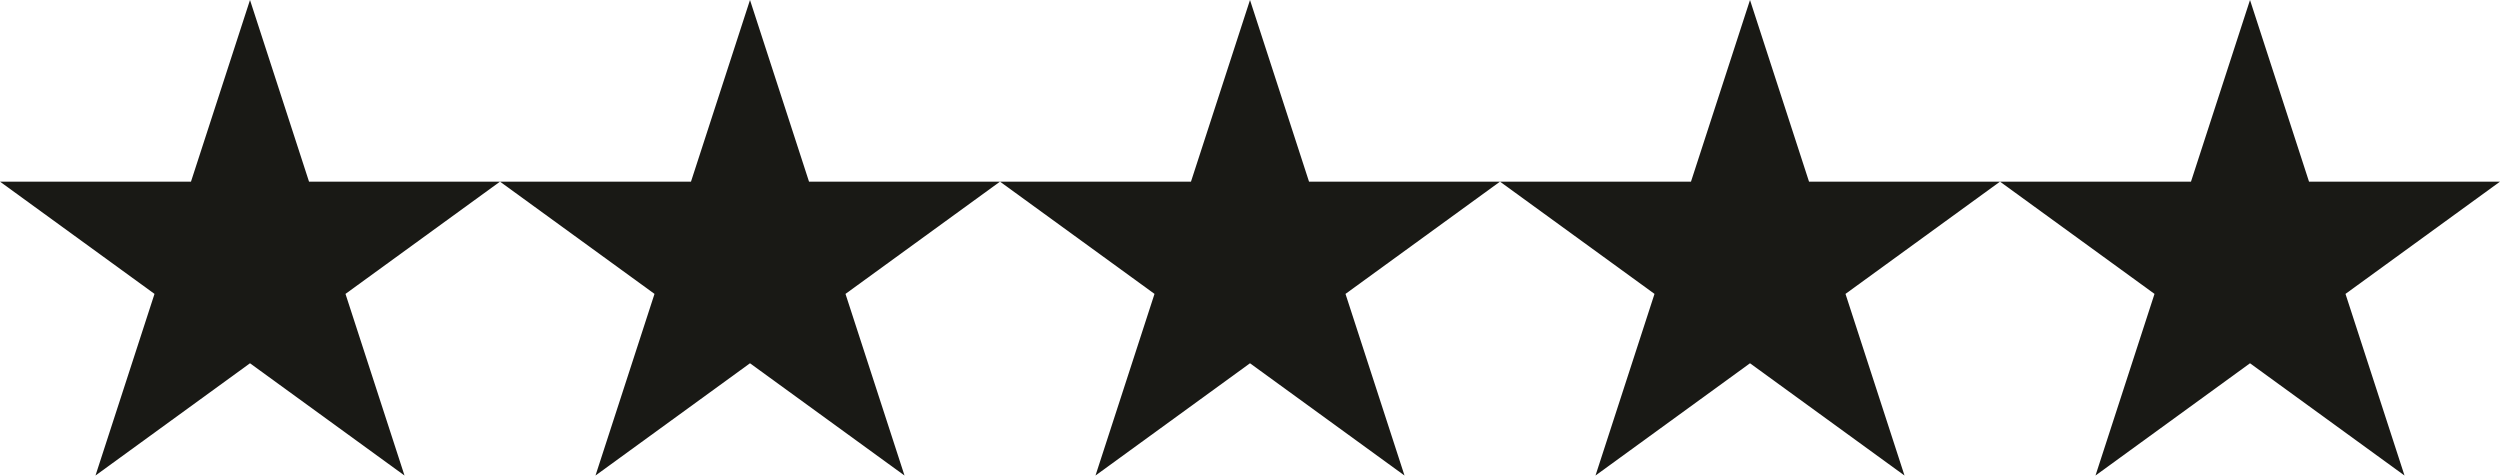
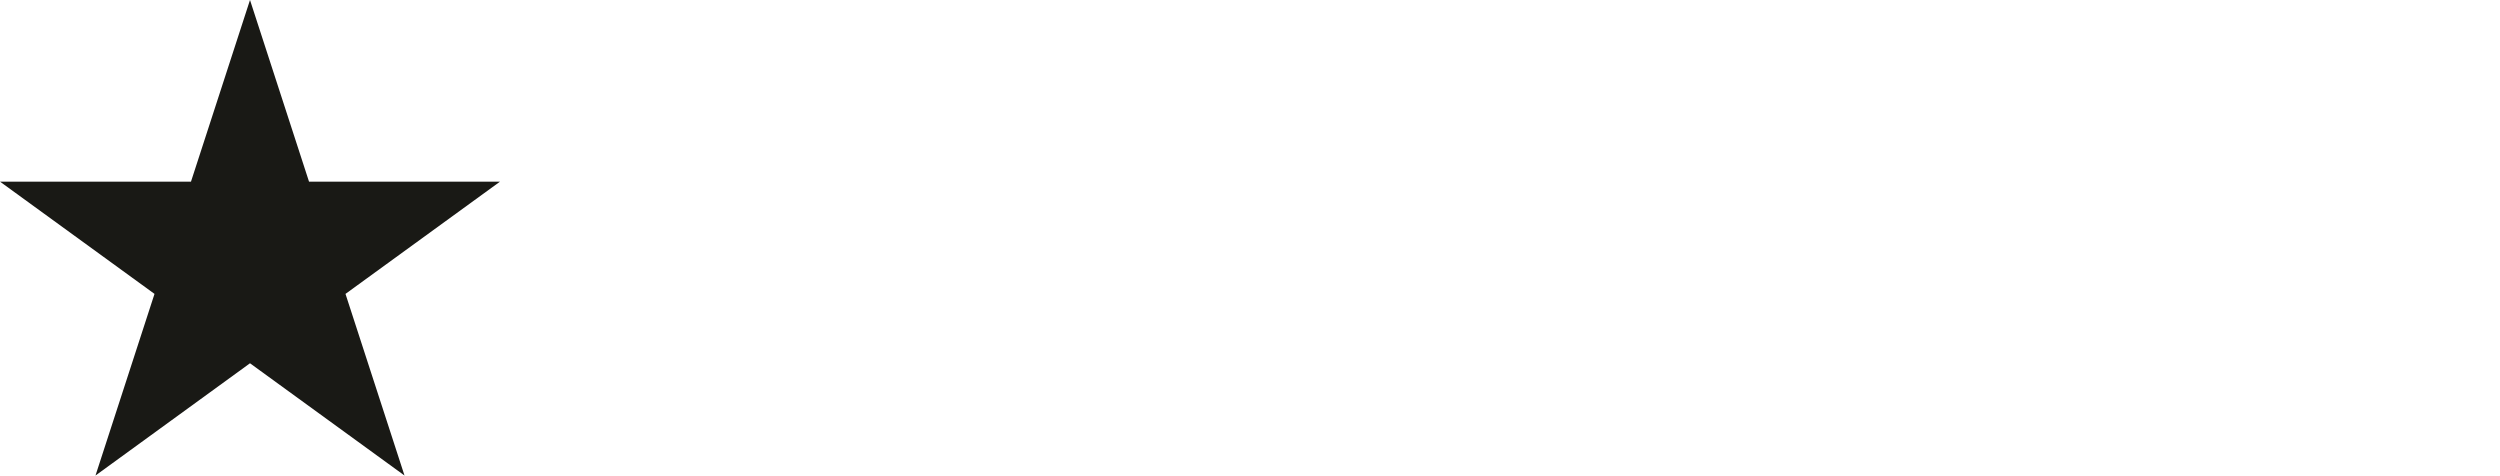
<svg xmlns="http://www.w3.org/2000/svg" id="Layer_1" version="1.1" viewBox="0 0 317.318 60.358">
  <defs>
    <style> .st0 { fill: #191915; } </style>
  </defs>
  <polygon class="st0" points="31.732 0 39.223 23.055 63.464 23.055 43.852 37.303 51.343 60.358 31.732 46.109 12.12 60.358 19.611 37.303 0 23.055 24.241 23.055 31.732 0" />
-   <polygon class="st0" points="95.195 0 102.686 23.055 126.927 23.055 107.316 37.303 114.807 60.358 95.195 46.109 75.584 60.358 83.075 37.303 63.464 23.055 87.705 23.055 95.195 0" />
-   <polygon class="st0" points="158.659 0 166.15 23.055 190.391 23.055 170.78 37.303 178.27 60.358 158.659 46.109 139.048 60.358 146.539 37.303 126.927 23.055 151.168 23.055 158.659 0" />
-   <polygon class="st0" points="222.123 0 229.614 23.055 253.855 23.055 234.243 37.303 241.734 60.358 222.123 46.109 202.512 60.358 210.002 37.303 190.391 23.055 214.632 23.055 222.123 0" />
-   <polygon class="st0" points="285.587 0 293.077 23.055 317.318 23.055 297.707 37.303 305.198 60.358 285.587 46.109 265.975 60.358 273.466 37.303 253.855 23.055 278.096 23.055 285.587 0" />
</svg>